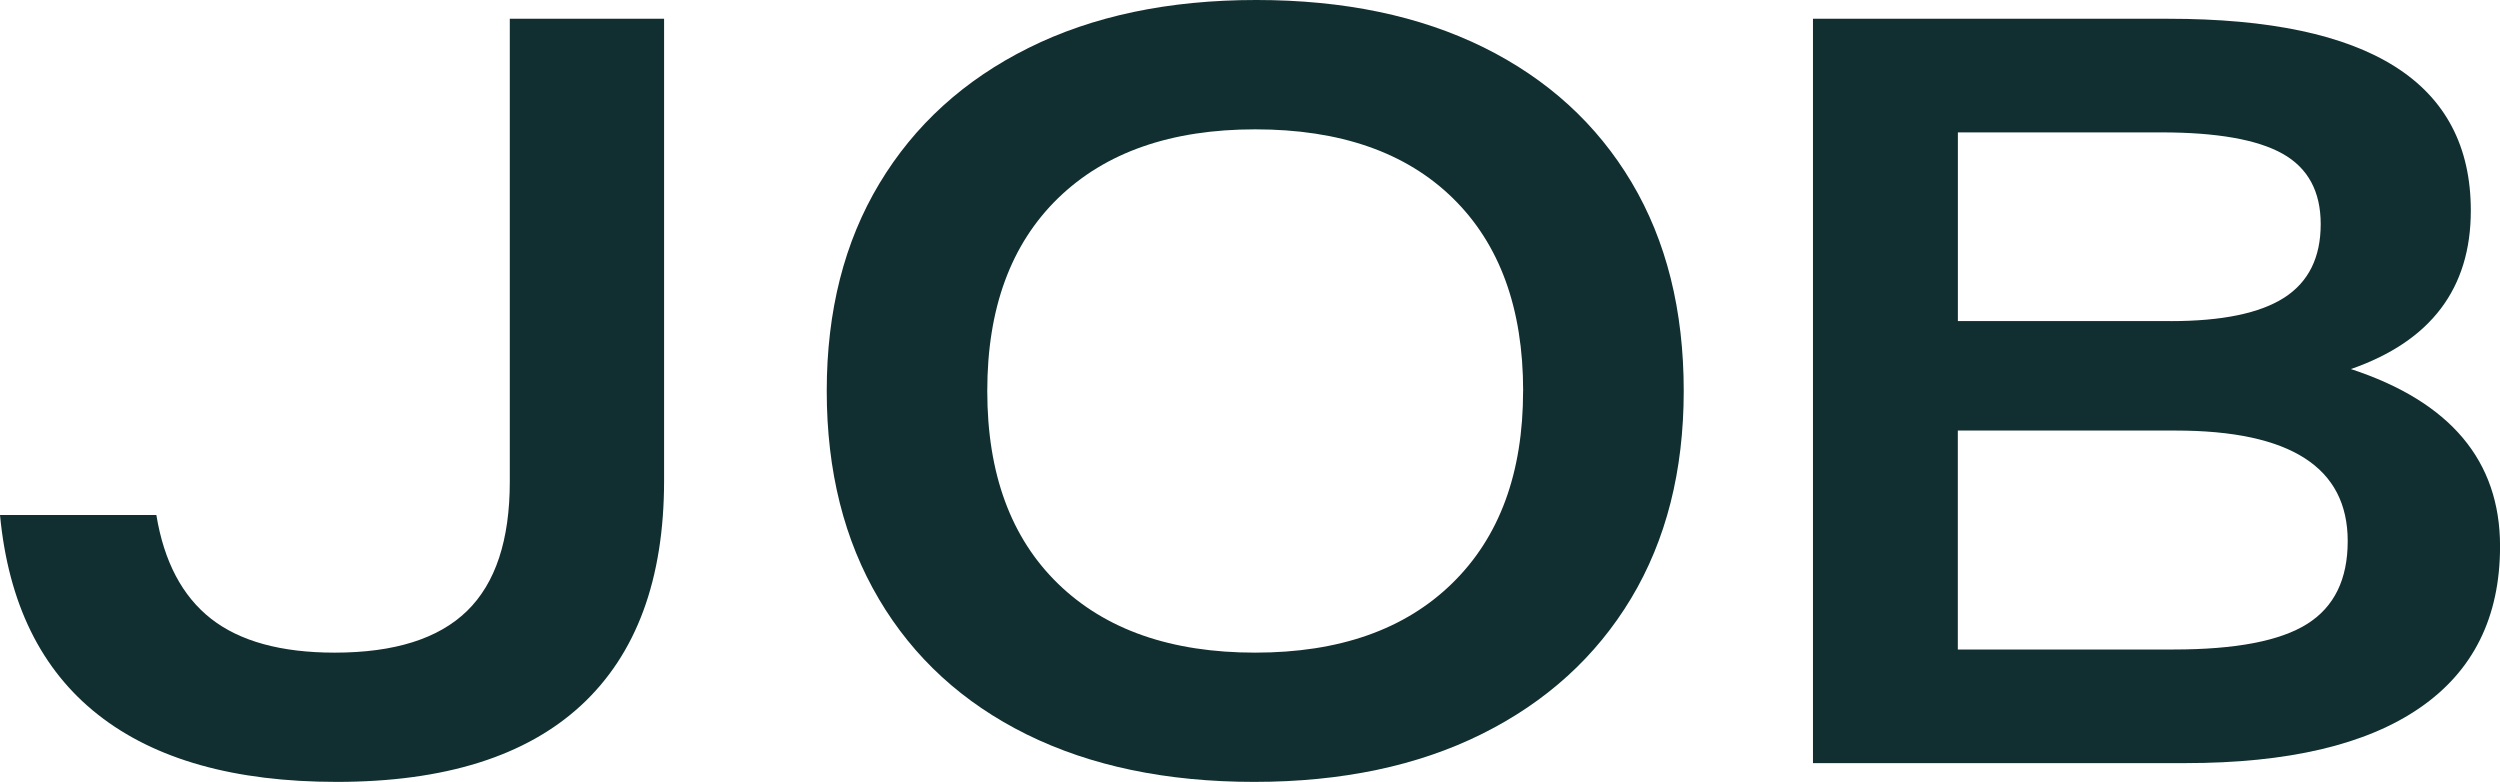
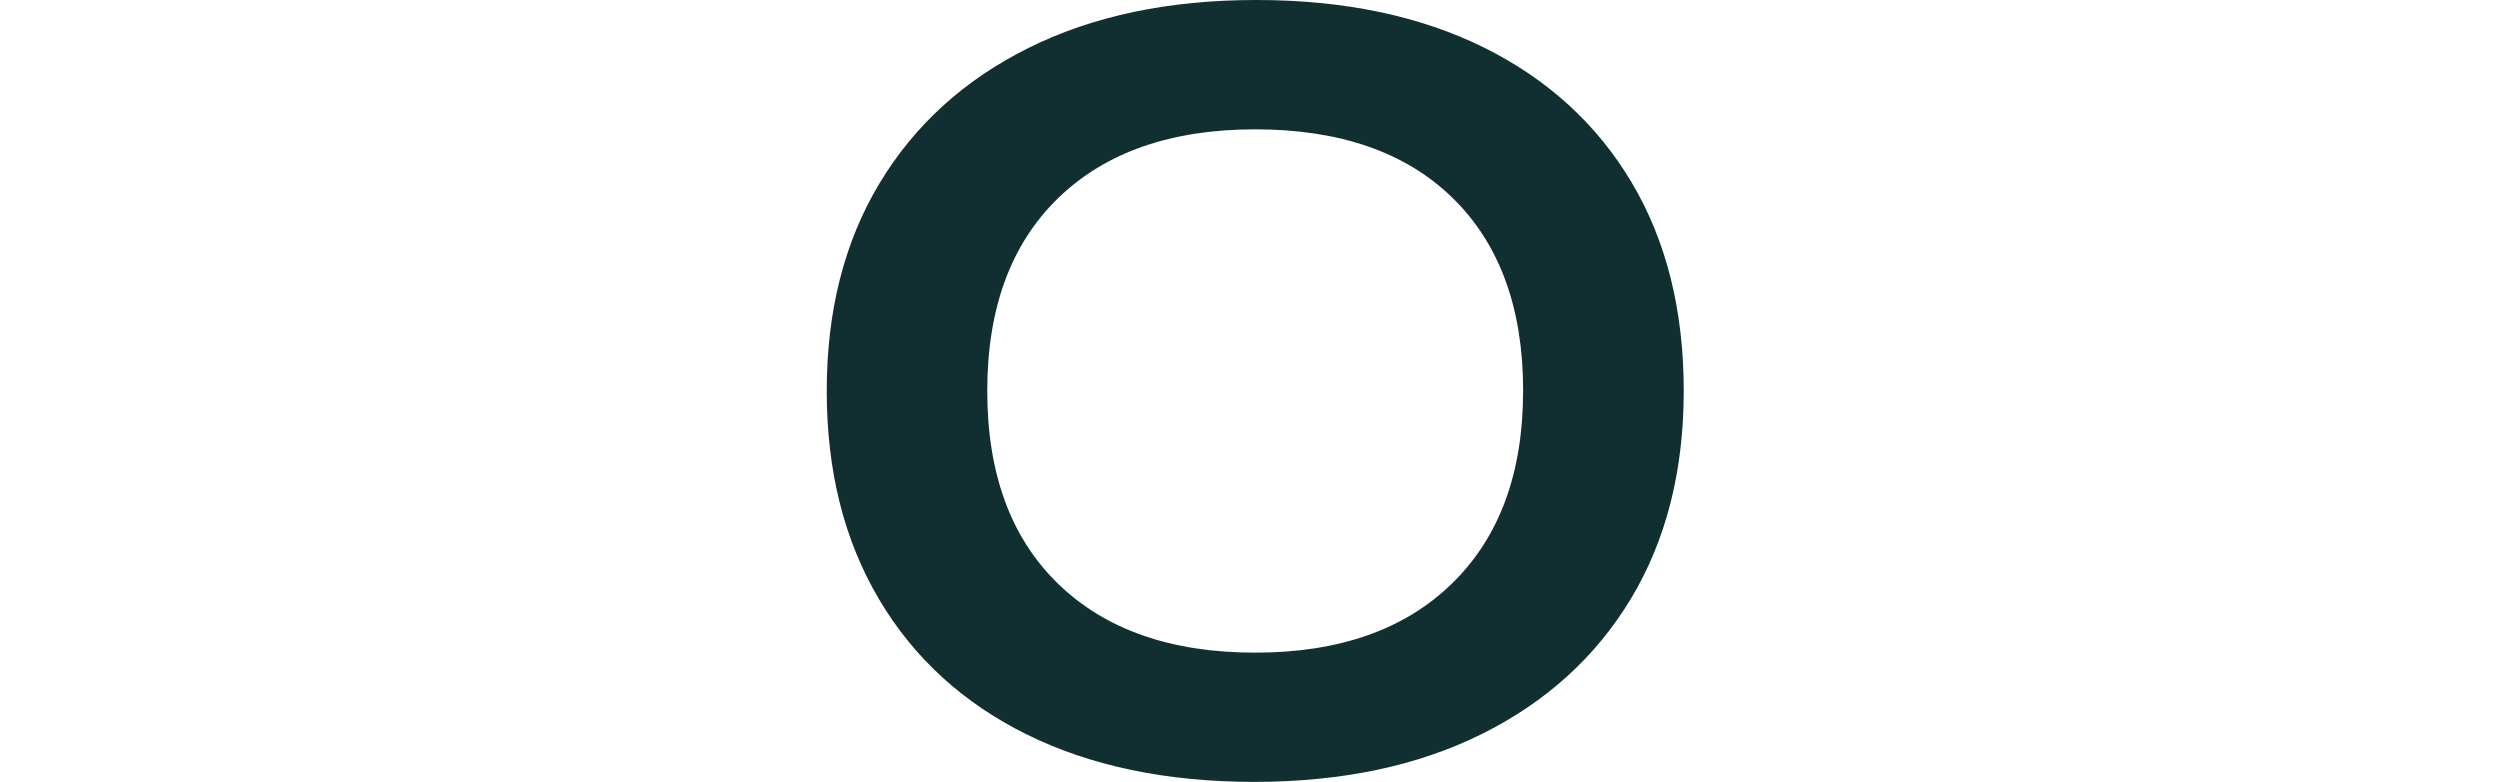
<svg xmlns="http://www.w3.org/2000/svg" id="_レイヤー_2" width="48.495" height="15.167" viewBox="0 0 48.495 15.167">
  <g id="_レイヤー_1-2">
-     <path d="M9.889,.363h2.993V9.323c0,1.914-.536,3.366-1.608,4.358-1.072,.99-2.653,1.486-4.742,1.486-1.982,0-3.526-.434-4.631-1.304-1.105-.87-1.739-2.161-1.901-3.873H3.033c.148,.903,.502,1.574,1.062,2.013,.559,.437,1.359,.657,2.397,.657,1.159,0,2.015-.27,2.568-.809,.553-.539,.829-1.376,.829-2.508V.363Z" style="fill:#112f30;" />
    <path d="M17.048,11.618c-.674-1.139-1.011-2.483-1.011-4.035,0-1.55,.341-2.892,1.022-4.024,.68-1.132,1.644-2.008,2.892-2.629,1.247-.621,2.72-.93,4.419-.93s3.168,.307,4.409,.919c1.24,.614,2.197,1.487,2.871,2.619,.674,1.133,1.011,2.481,1.011,4.045,0,1.551-.341,2.892-1.021,4.025-.681,1.132-1.646,2.008-2.893,2.629-1.247,.62-2.72,.93-4.419,.93s-3.168-.307-4.409-.919c-1.24-.613-2.198-1.49-2.871-2.629m12.498-4.035c0-1.604-.455-2.851-1.365-3.741-.91-.89-2.188-1.334-3.833-1.334-1.631,0-2.906,.445-3.822,1.334-.916,.89-1.375,2.137-1.375,3.741,0,1.605,.459,2.852,1.375,3.741,.917,.89,2.191,1.335,3.822,1.335s2.905-.448,3.822-1.345c.917-.896,1.375-2.14,1.375-3.731" style="fill:#112f30;" />
-     <path d="M35.168,.364h6.896c3.91,0,5.865,1.241,5.865,3.721,0,1.511-.776,2.535-2.326,3.074,1.929,.634,2.893,1.779,2.893,3.438,0,1.375-.519,2.42-1.558,3.135-1.038,.715-2.555,1.071-4.55,1.071h-7.22V.364Zm6.937,5.865c.998,0,1.732-.152,2.204-.455,.472-.303,.708-.779,.708-1.426,0-.634-.246-1.089-.739-1.366-.492-.276-1.278-.414-2.356-.414h-3.943v3.66h4.126Zm.06,6.37c1.2,0,2.063-.165,2.588-.495,.526-.33,.788-.866,.788-1.608,0-1.429-1.112-2.144-3.337-2.144h-4.226v4.247h4.186Z" style="fill:#112f30;" />
  </g>
</svg>